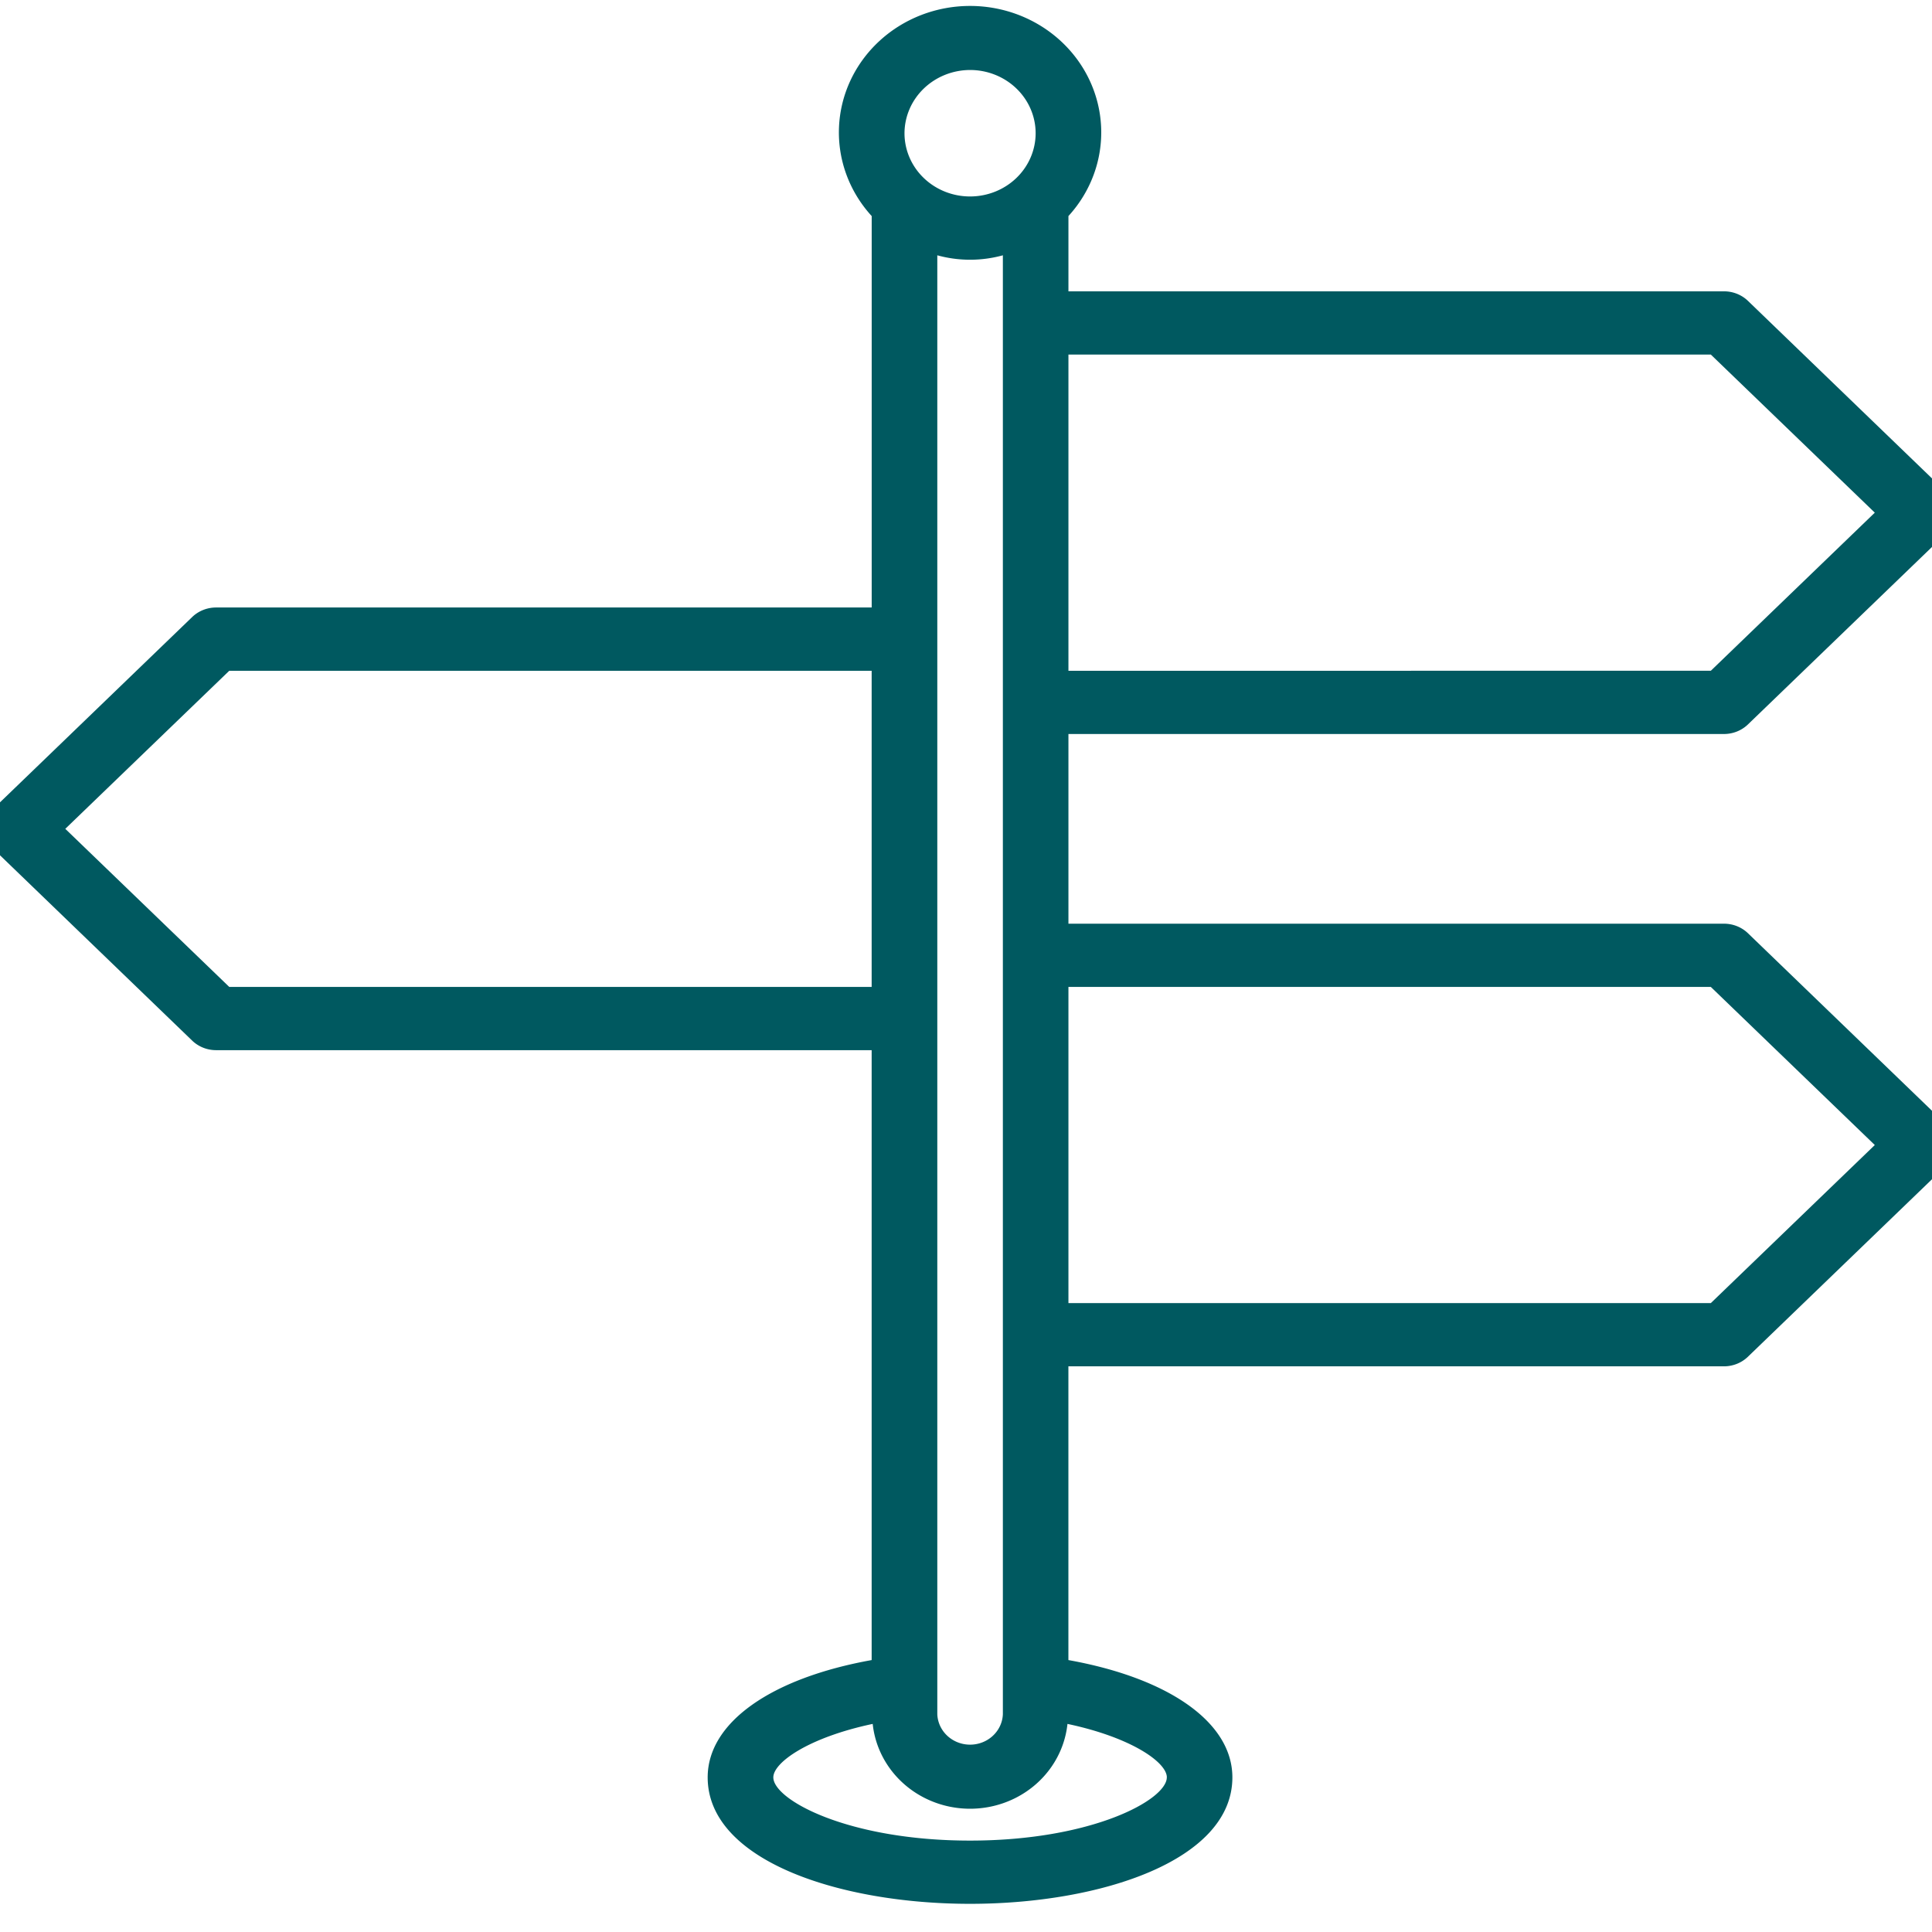
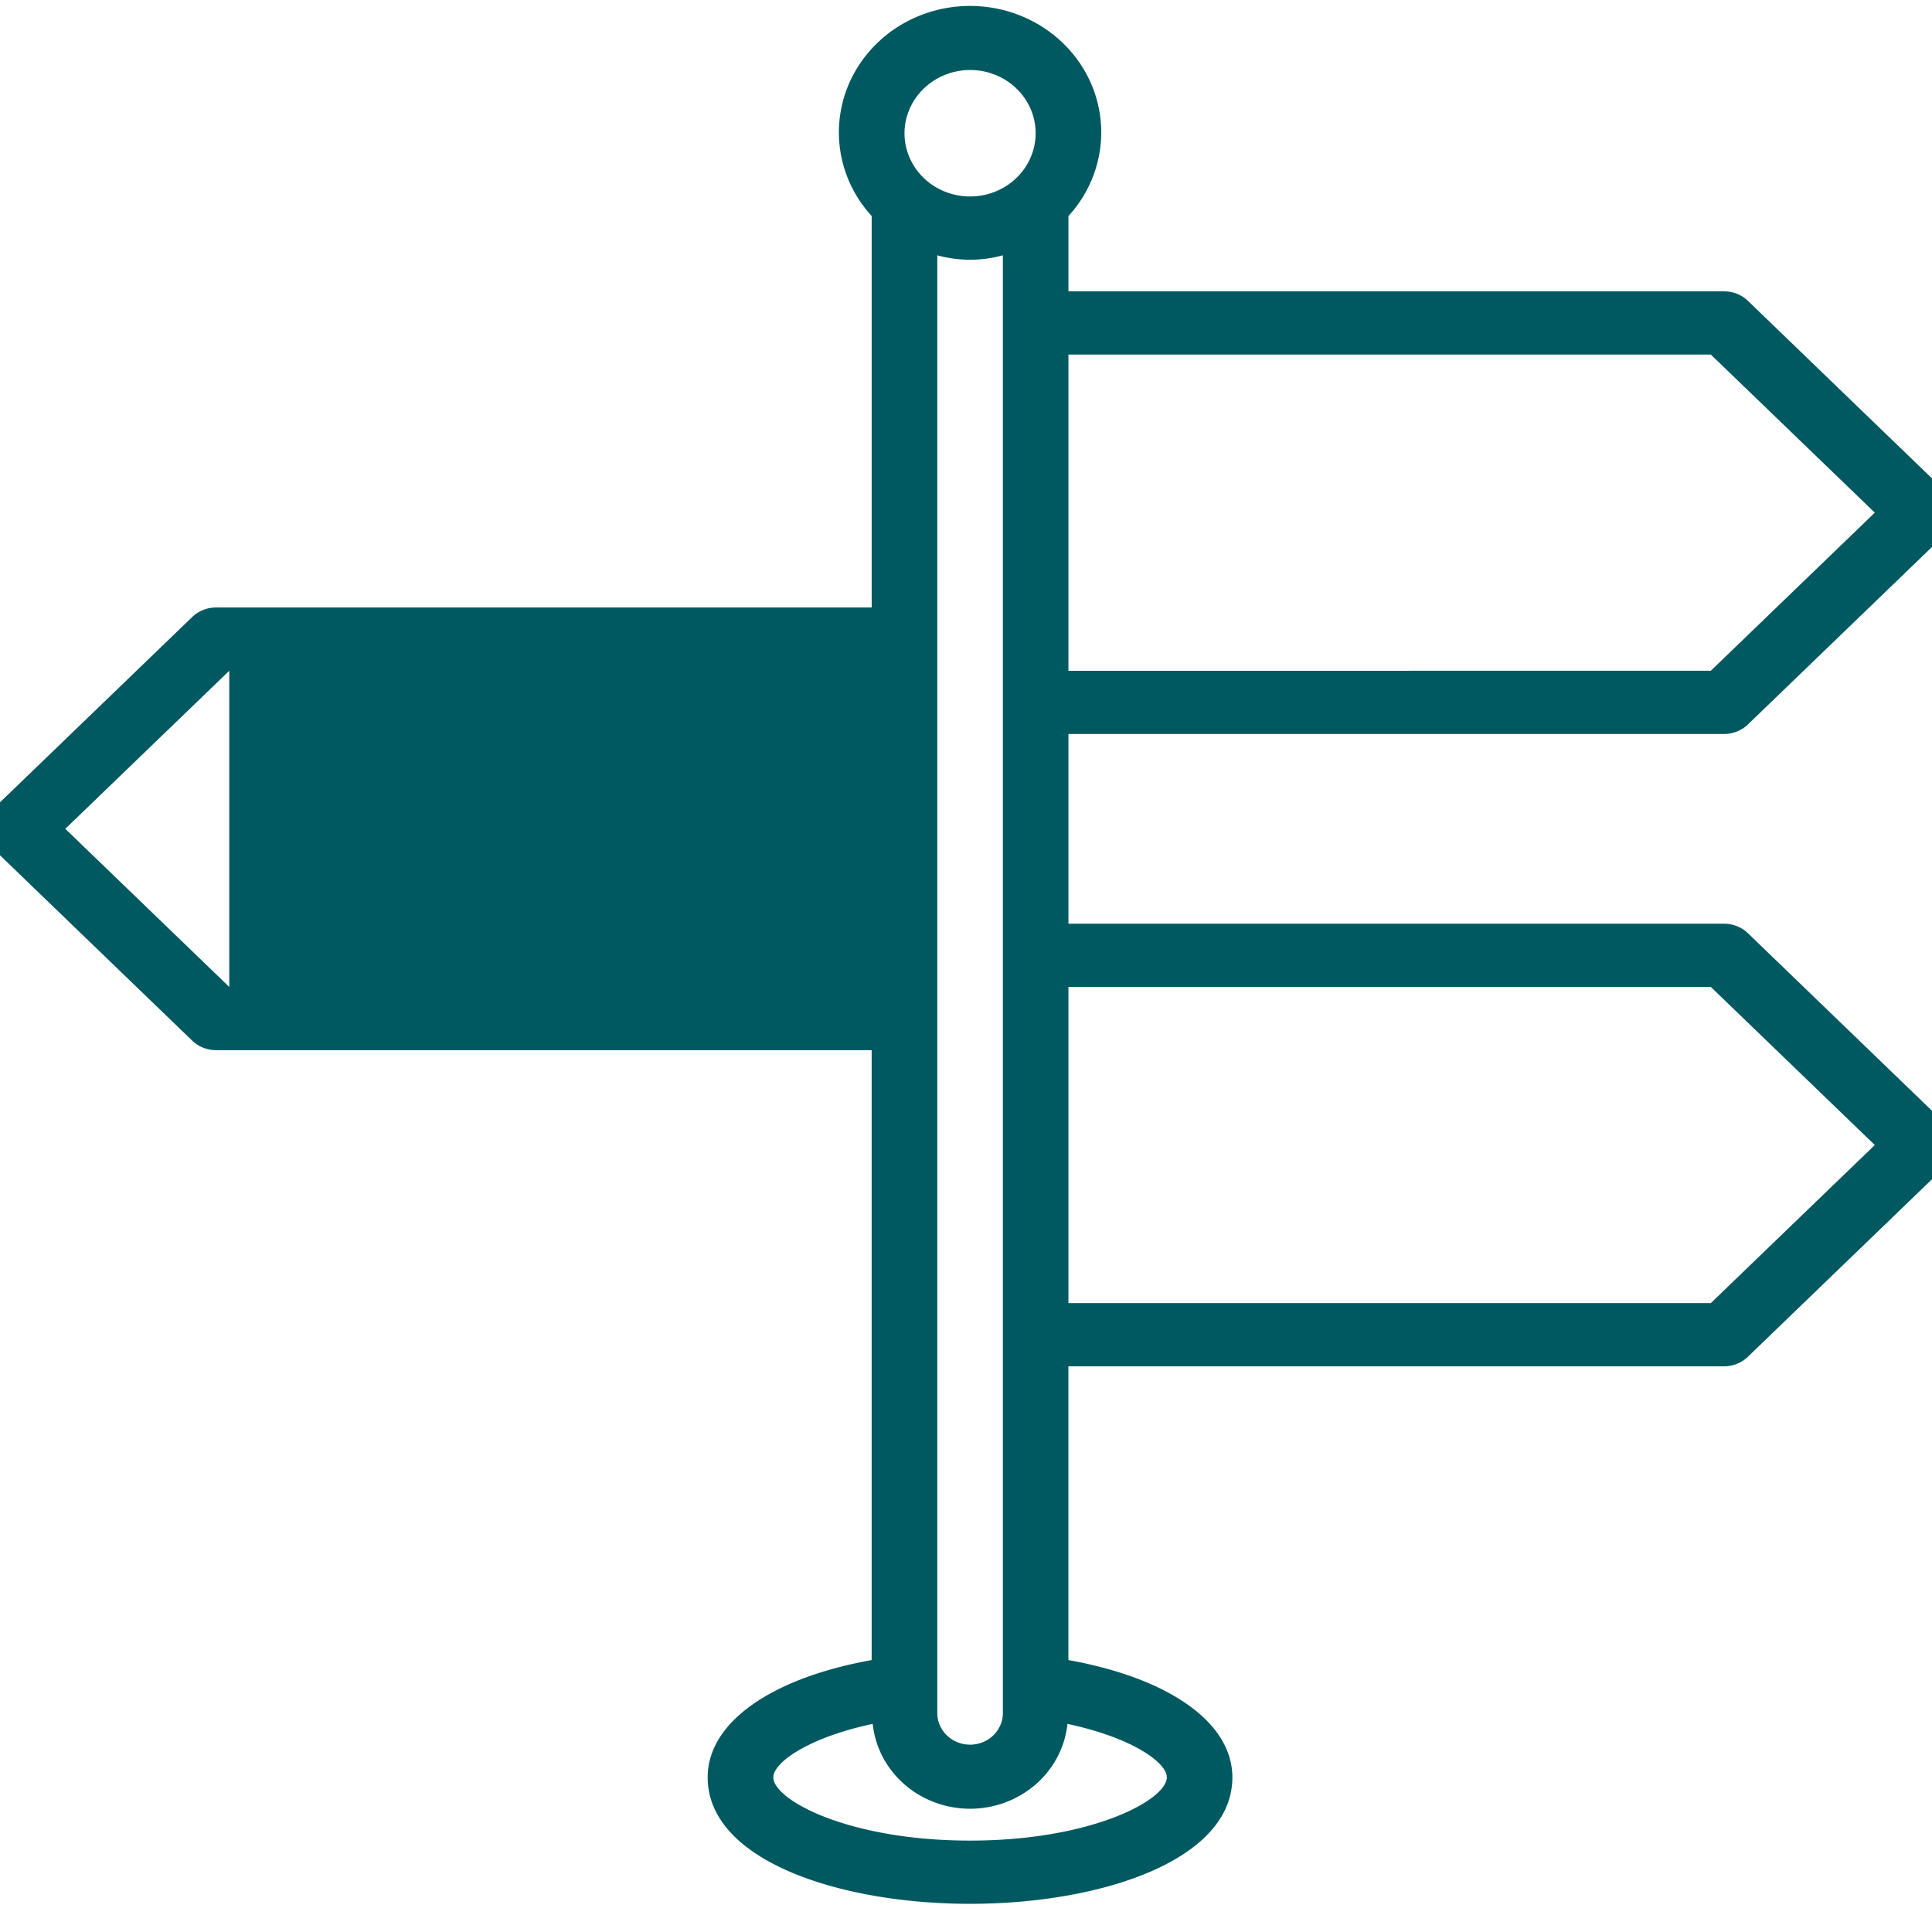
<svg xmlns="http://www.w3.org/2000/svg" xmlns:ns1="http://sodipodi.sourceforge.net/DTD/sodipodi-0.dtd" xmlns:ns2="http://www.inkscape.org/namespaces/inkscape" height="48" viewBox="0 0 48 48" width="48" version="1.1" id="svg855" ns1:docname="guidance-materia.svg" ns2:version="0.92.2 (unknown)">
  <defs id="defs859" />
  <ns1:namedview pagecolor="#ffffff" bordercolor="#666666" borderopacity="1" objecttolerance="10" gridtolerance="10" guidetolerance="10" ns2:pageopacity="0" ns2:pageshadow="2" ns2:window-width="1628" ns2:window-height="1029" id="namedview857" showgrid="false" ns2:zoom="1.7089844" ns2:cx="256" ns2:cy="256" ns2:window-x="52" ns2:window-y="51" ns2:window-maximized="1" ns2:current-layer="svg855" />
-   <path d="M 43.418,23.177 A 0.842,0.811 0 0 0 42.839,22.949 H 26.545 v -4.713 h 16.294 a 0.842,0.811 0 0 0 0.578,-0.228 l 4.888,-4.713 a 0.821,0.792 0 0 0 0,-1.115 L 43.418,7.466 A 0.842,0.811 0 0 0 42.839,7.238 H 26.545 V 5.368 a 3.259,3.142 0 1 0 -4.888,0 V 15.093 H 5.362 a 0.842,0.811 0 0 0 -0.578,0.228 l -4.888,4.713 a 0.821,0.792 0 0 0 0,1.115 L 4.784,25.863 A 0.842,0.811 0 0 0 5.362,26.091 H 21.656 v 15.153 c -2.493,0.448 -4.074,1.548 -4.074,2.914 0,2.066 3.275,3.142 6.518,3.142 3.243,0 6.518,-1.076 6.518,-3.142 0,-1.367 -1.581,-2.467 -4.074,-2.914 v -7.298 h 16.294 a 0.842,0.811 0 0 0 0.578,-0.228 l 4.888,-4.713 a 0.821,0.792 0 0 0 0,-1.115 z M 26.545,8.809 h 15.96 l 4.074,3.928 -4.074,3.928 H 26.545 Z m -2.444,-7.07 a 1.629,1.571 0 1 1 -1.629,1.571 1.634,1.576 0 0 1 1.629,-1.571 z m 0.815,4.603 V 42.587 a 0.815,0.786 0 0 1 -1.629,0 V 6.343 a 2.966,2.86 0 0 0 1.629,0 z M 5.696,24.52 1.622,20.592 5.696,16.665 H 21.656 v 7.855 z M 28.989,44.158 c 0,0.558 -1.858,1.571 -4.888,1.571 -3.031,0 -4.888,-1.013 -4.888,-1.571 0,-0.369 0.872,-0.99 2.469,-1.328 a 2.432,2.345 0 0 0 4.839,0 c 1.597,0.338 2.469,0.958 2.469,1.328 z M 42.505,32.375 H 26.545 v -7.855 h 15.96 l 4.074,3.928 z" id="path853" ns2:connector-curvature="0" style="fill:#005960;fill-opacity:1;stroke-width:0.8" />
+   <path d="M 43.418,23.177 A 0.842,0.811 0 0 0 42.839,22.949 H 26.545 v -4.713 h 16.294 a 0.842,0.811 0 0 0 0.578,-0.228 l 4.888,-4.713 a 0.821,0.792 0 0 0 0,-1.115 L 43.418,7.466 A 0.842,0.811 0 0 0 42.839,7.238 H 26.545 V 5.368 a 3.259,3.142 0 1 0 -4.888,0 V 15.093 H 5.362 a 0.842,0.811 0 0 0 -0.578,0.228 l -4.888,4.713 a 0.821,0.792 0 0 0 0,1.115 L 4.784,25.863 A 0.842,0.811 0 0 0 5.362,26.091 H 21.656 v 15.153 c -2.493,0.448 -4.074,1.548 -4.074,2.914 0,2.066 3.275,3.142 6.518,3.142 3.243,0 6.518,-1.076 6.518,-3.142 0,-1.367 -1.581,-2.467 -4.074,-2.914 v -7.298 h 16.294 a 0.842,0.811 0 0 0 0.578,-0.228 l 4.888,-4.713 a 0.821,0.792 0 0 0 0,-1.115 z M 26.545,8.809 h 15.96 l 4.074,3.928 -4.074,3.928 H 26.545 Z m -2.444,-7.07 a 1.629,1.571 0 1 1 -1.629,1.571 1.634,1.576 0 0 1 1.629,-1.571 z m 0.815,4.603 V 42.587 a 0.815,0.786 0 0 1 -1.629,0 V 6.343 a 2.966,2.86 0 0 0 1.629,0 z M 5.696,24.52 1.622,20.592 5.696,16.665 v 7.855 z M 28.989,44.158 c 0,0.558 -1.858,1.571 -4.888,1.571 -3.031,0 -4.888,-1.013 -4.888,-1.571 0,-0.369 0.872,-0.99 2.469,-1.328 a 2.432,2.345 0 0 0 4.839,0 c 1.597,0.338 2.469,0.958 2.469,1.328 z M 42.505,32.375 H 26.545 v -7.855 h 15.96 l 4.074,3.928 z" id="path853" ns2:connector-curvature="0" style="fill:#005960;fill-opacity:1;stroke-width:0.8" />
</svg>